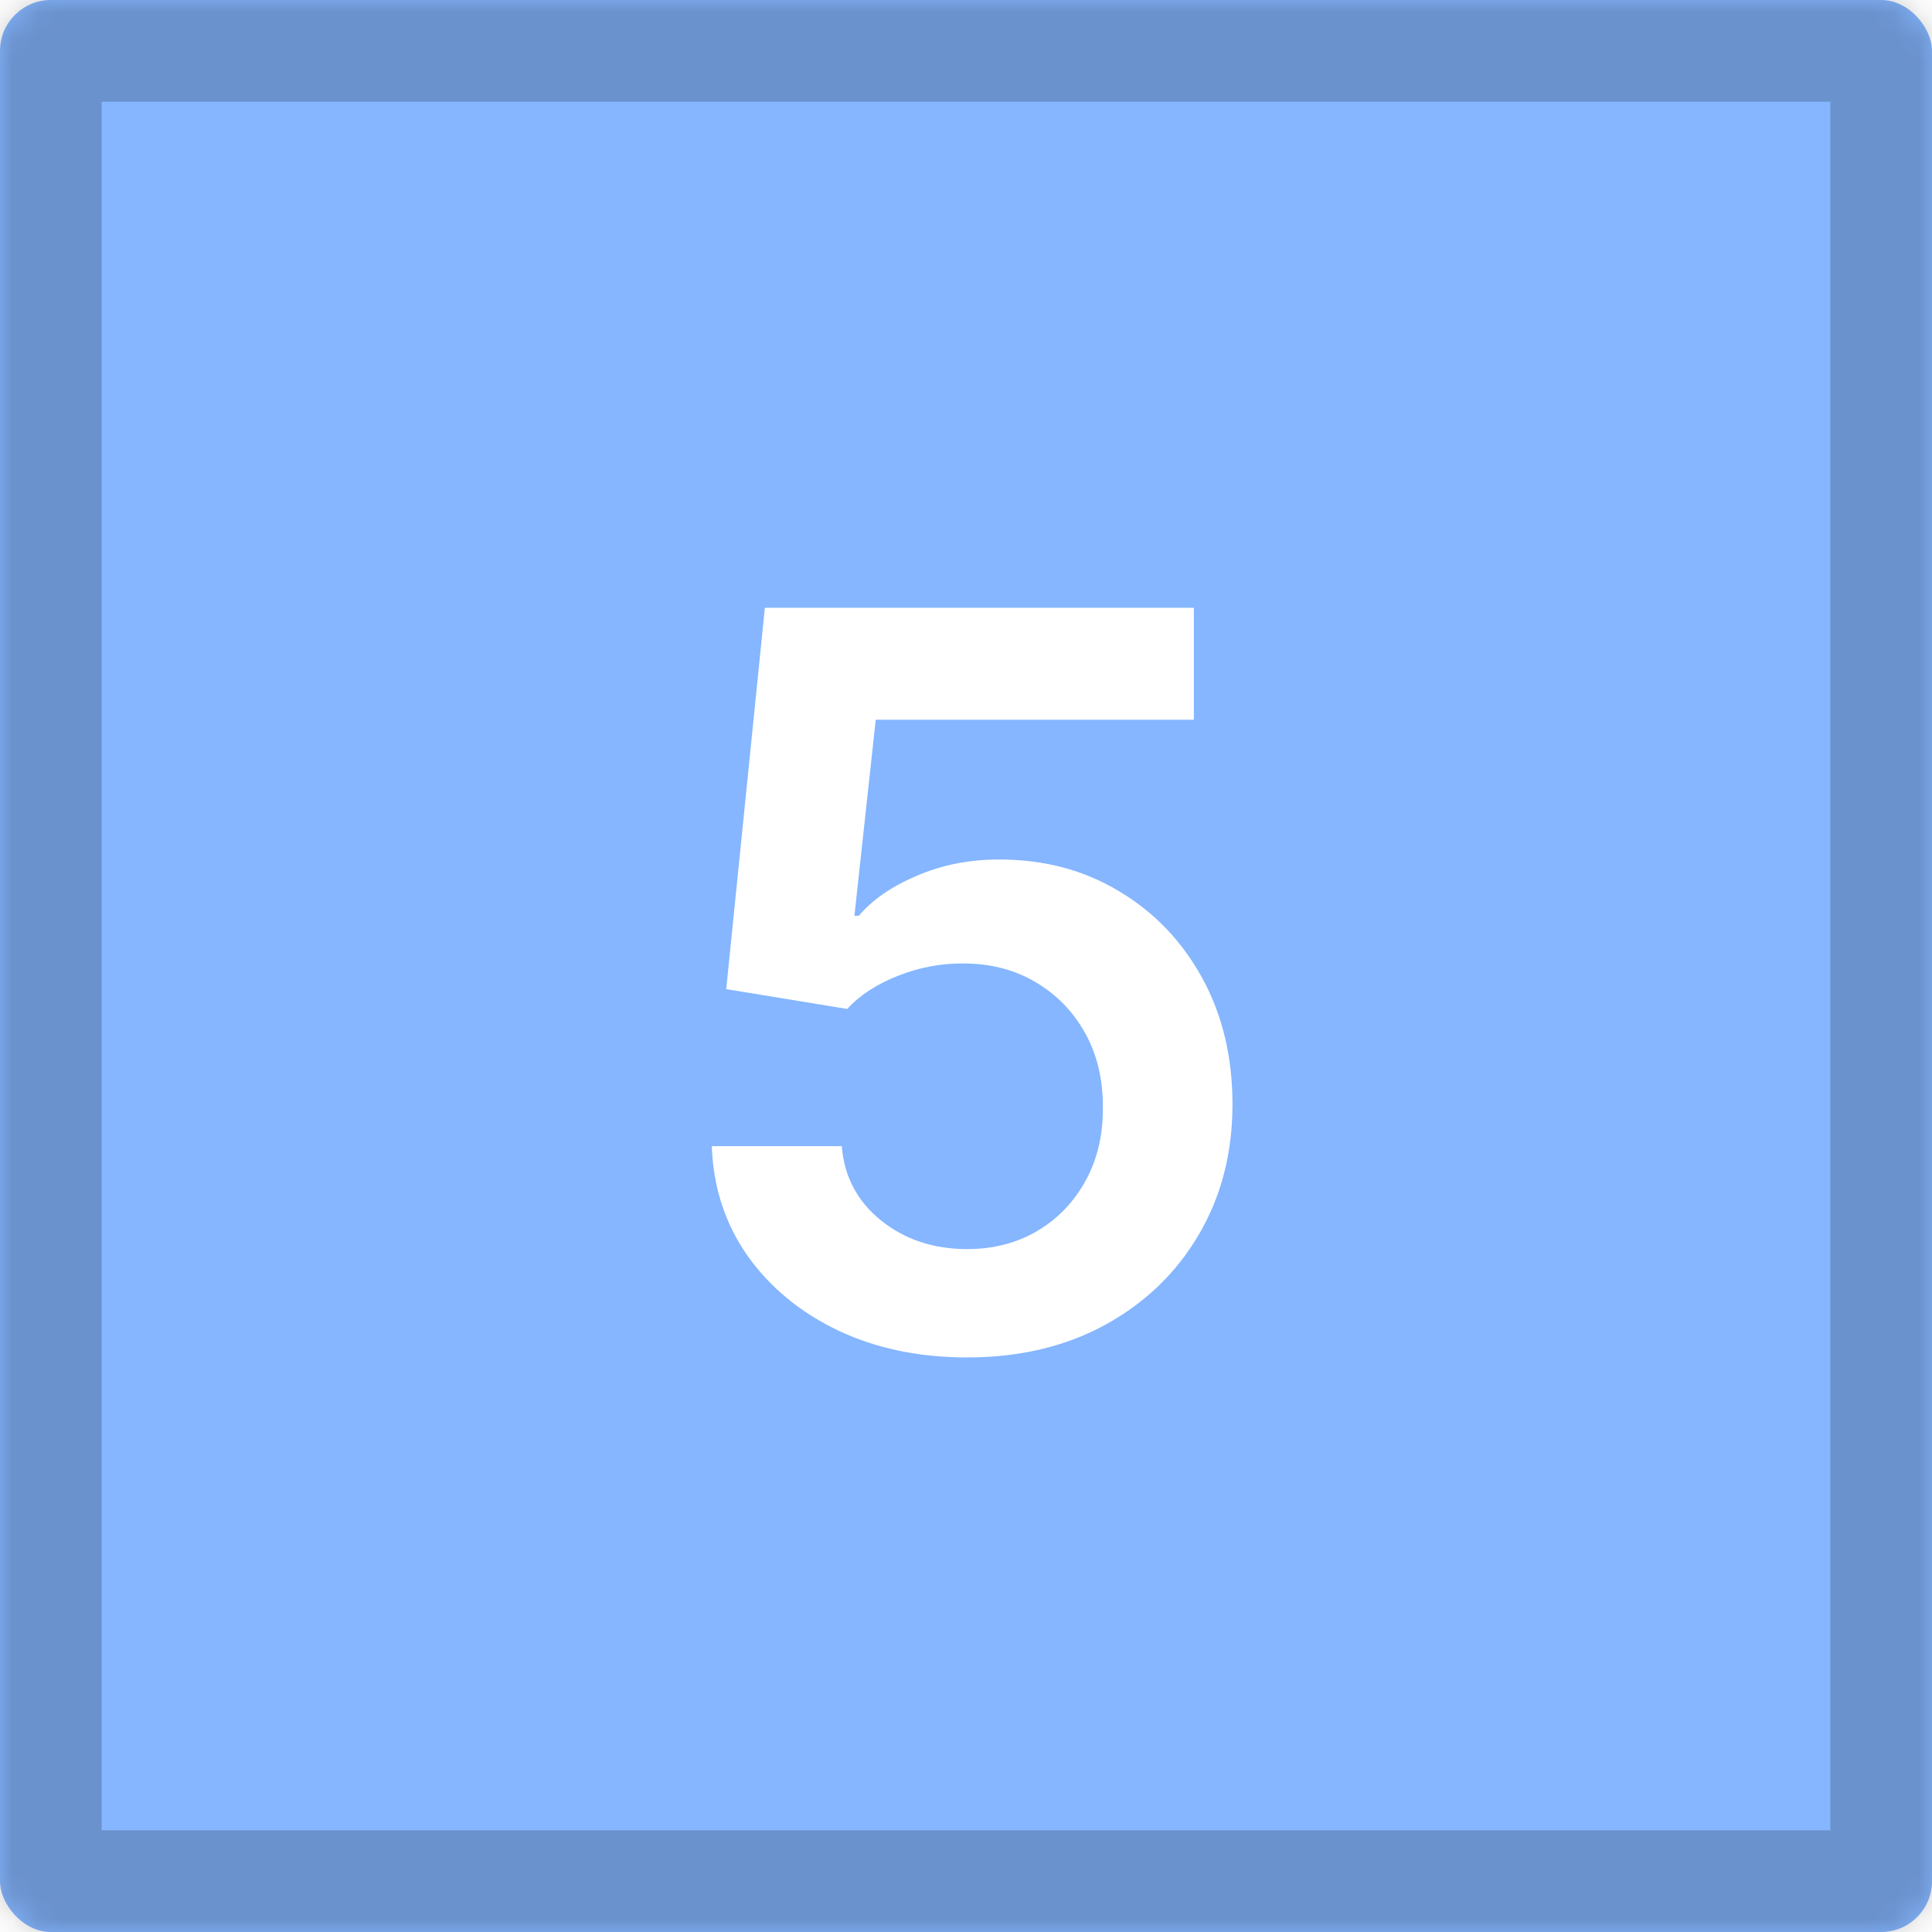
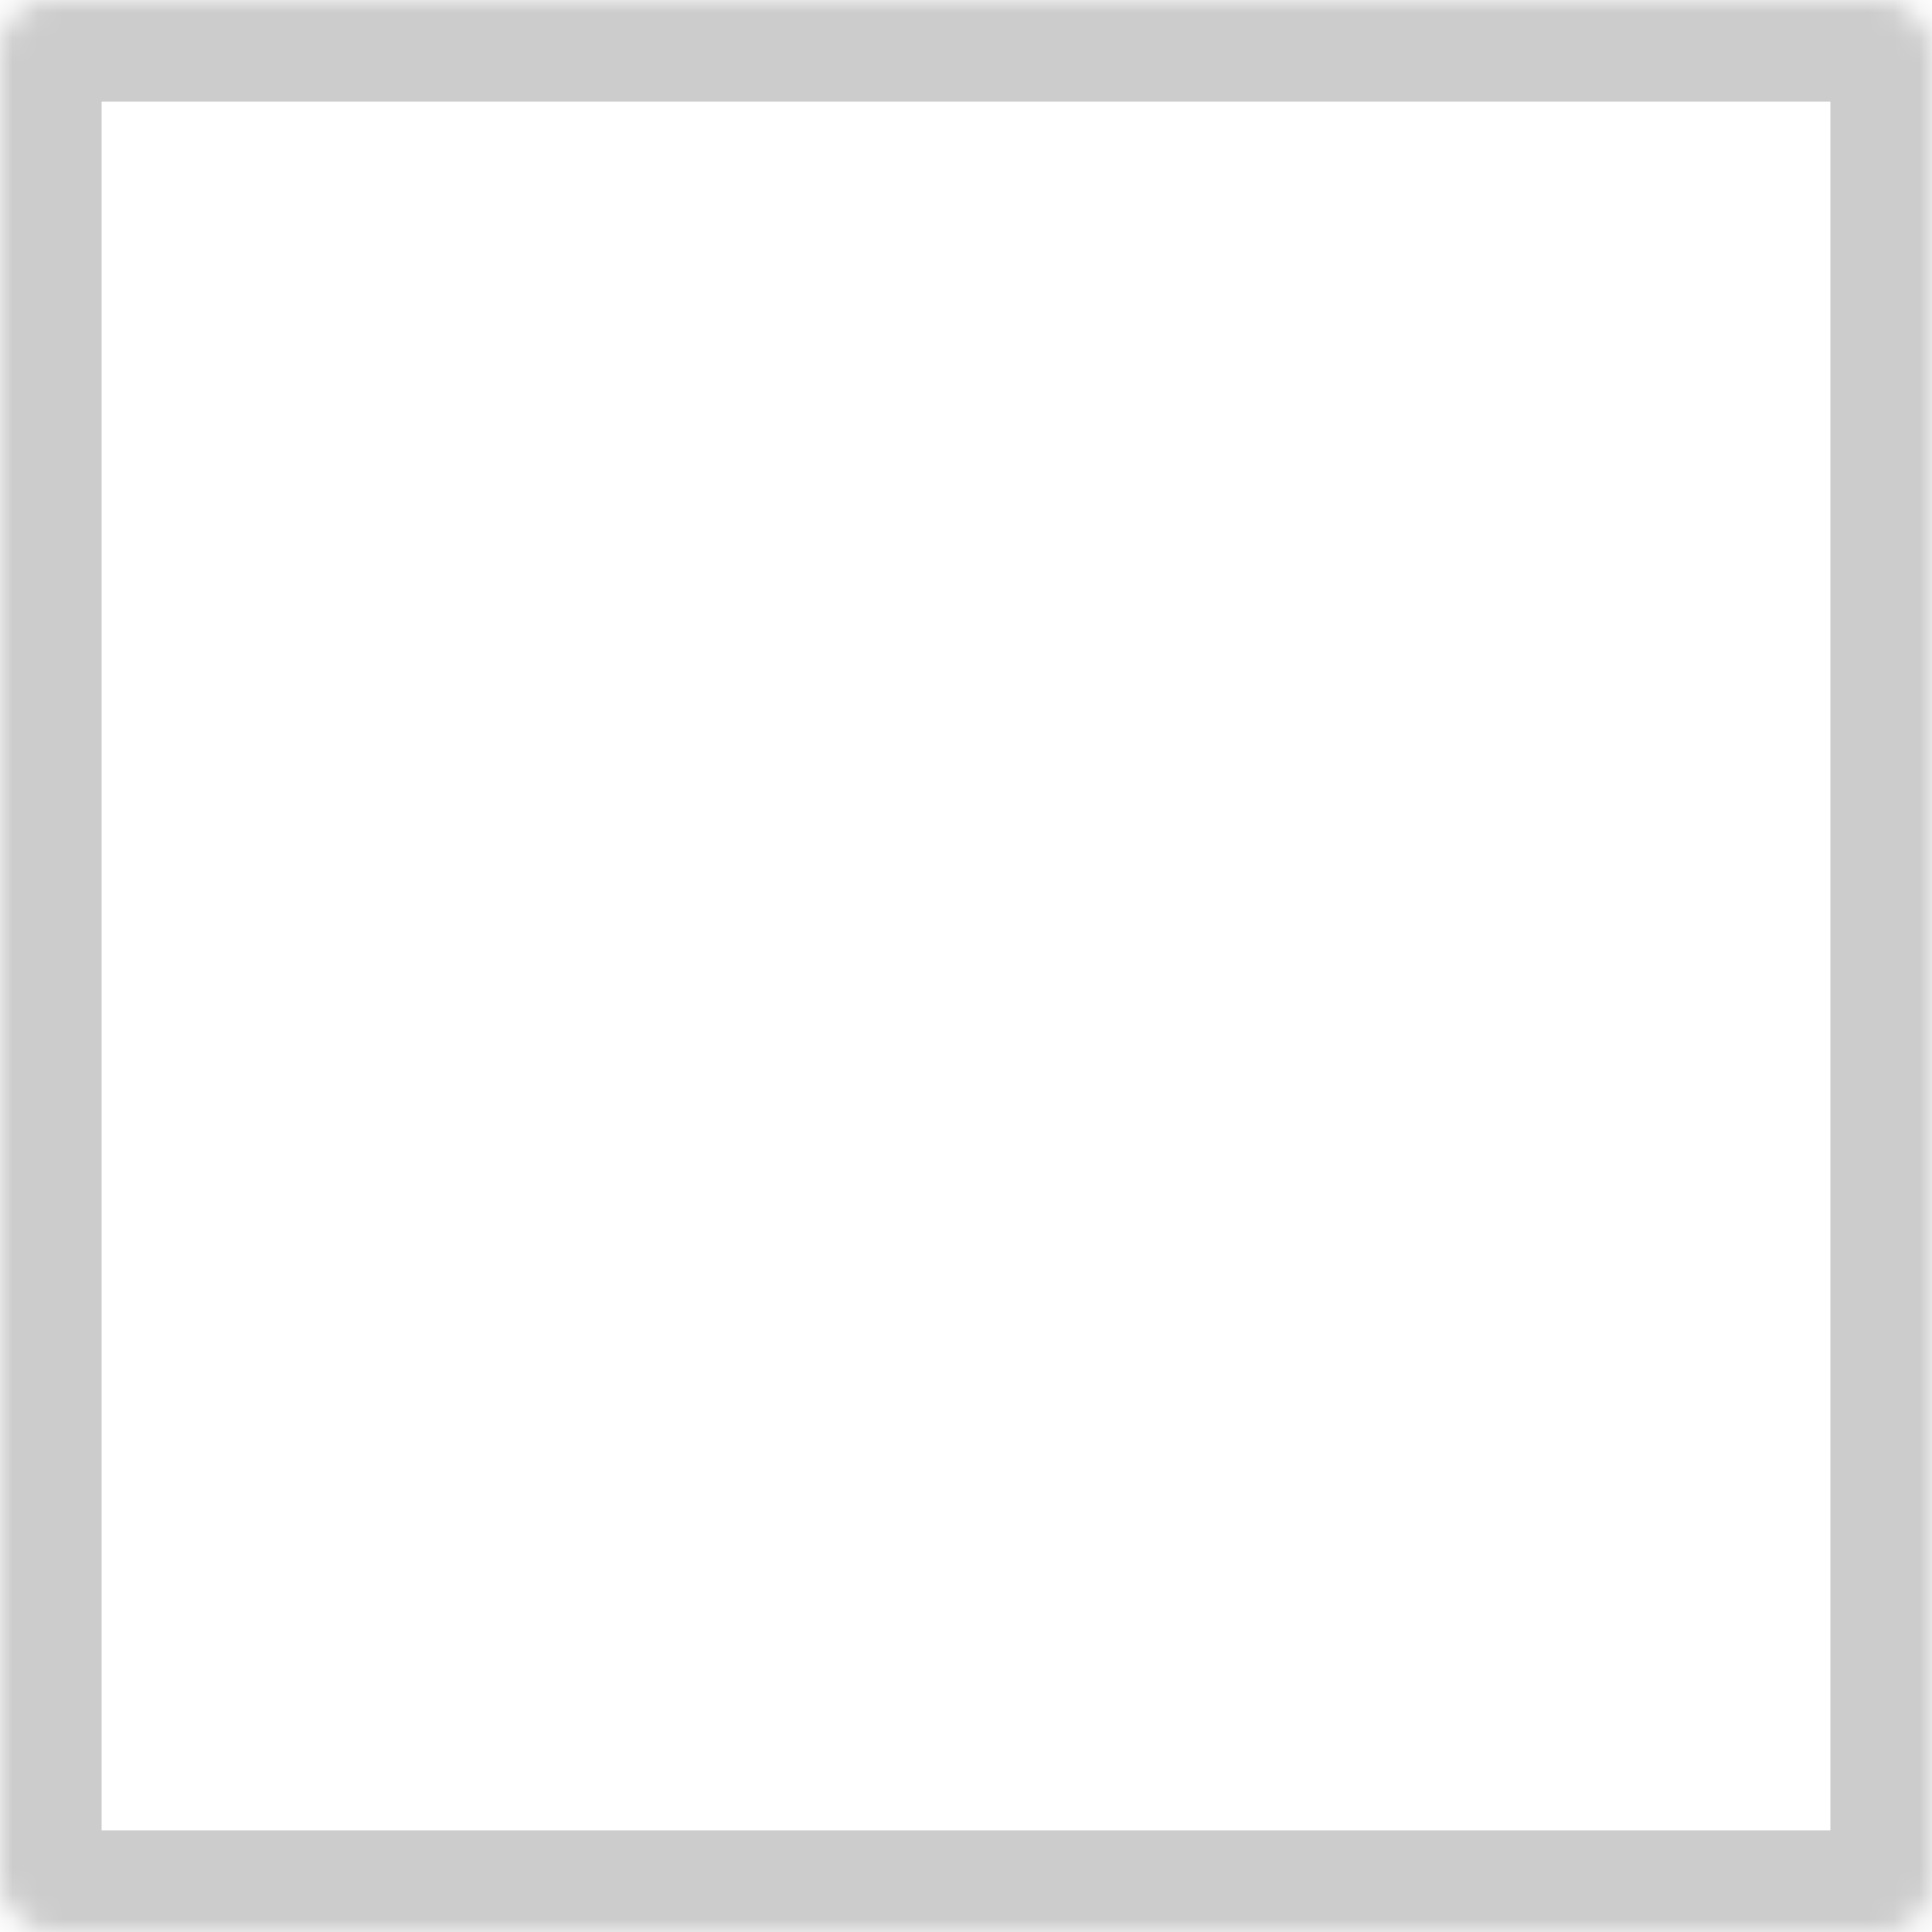
<svg xmlns="http://www.w3.org/2000/svg" width="76" height="76" viewBox="0 0 76 76" fill="none">
  <mask id="path-1-inside-1_2_26" fill="white">
    <rect width="76" height="76" rx="2" />
  </mask>
-   <rect width="76" height="76" rx="2" fill="#85B6FF" />
  <g filter="url(#filter0_d_2_26)">
-     <path d="M38.043 53.398C36.149 53.398 34.454 53.043 32.957 52.332C31.461 51.613 30.273 50.628 29.392 49.378C28.521 48.128 28.057 46.698 28 45.088H33.114C33.208 46.281 33.724 47.257 34.662 48.014C35.599 48.762 36.726 49.136 38.043 49.136C39.075 49.136 39.993 48.9 40.798 48.426C41.603 47.953 42.238 47.294 42.702 46.452C43.166 45.609 43.393 44.648 43.383 43.568C43.393 42.47 43.161 41.494 42.688 40.642C42.214 39.79 41.565 39.122 40.742 38.639C39.918 38.147 38.971 37.901 37.901 37.901C37.029 37.891 36.172 38.052 35.33 38.383C34.487 38.715 33.819 39.151 33.327 39.69L28.568 38.909L30.088 23.909H46.963V28.312H34.449L33.611 36.026H33.781C34.321 35.391 35.083 34.865 36.068 34.449C37.053 34.023 38.133 33.81 39.307 33.81C41.068 33.81 42.64 34.226 44.023 35.06C45.405 35.883 46.494 37.02 47.29 38.469C48.085 39.918 48.483 41.575 48.483 43.44C48.483 45.363 48.038 47.077 47.148 48.582C46.267 50.079 45.041 51.258 43.469 52.119C41.906 52.972 40.097 53.398 38.043 53.398Z" fill="white" />
-   </g>
+     </g>
  <rect width="76" height="76" rx="2" stroke="black" stroke-opacity="0.2" stroke-width="8" mask="url(#path-1-inside-1_2_26)" />
  <defs>
    <filter id="filter0_d_2_26" x="26" y="21.909" width="24.483" height="33.489" filterUnits="userSpaceOnUse" color-interpolation-filters="sRGB">
      <feFlood flood-opacity="0" result="BackgroundImageFix" />
      <feColorMatrix in="SourceAlpha" type="matrix" values="0 0 0 0 0 0 0 0 0 0 0 0 0 0 0 0 0 0 127 0" result="hardAlpha" />
      <feOffset />
      <feGaussianBlur stdDeviation="1" />
      <feComposite in2="hardAlpha" operator="out" />
      <feColorMatrix type="matrix" values="0 0 0 0 0.258 0 0 0 0 0.223 0 0 0 0 0.223 0 0 0 0.45 0" />
      <feBlend mode="normal" in2="BackgroundImageFix" result="effect1_dropShadow_2_26" />
      <feBlend mode="normal" in="SourceGraphic" in2="effect1_dropShadow_2_26" result="shape" />
    </filter>
  </defs>
</svg>